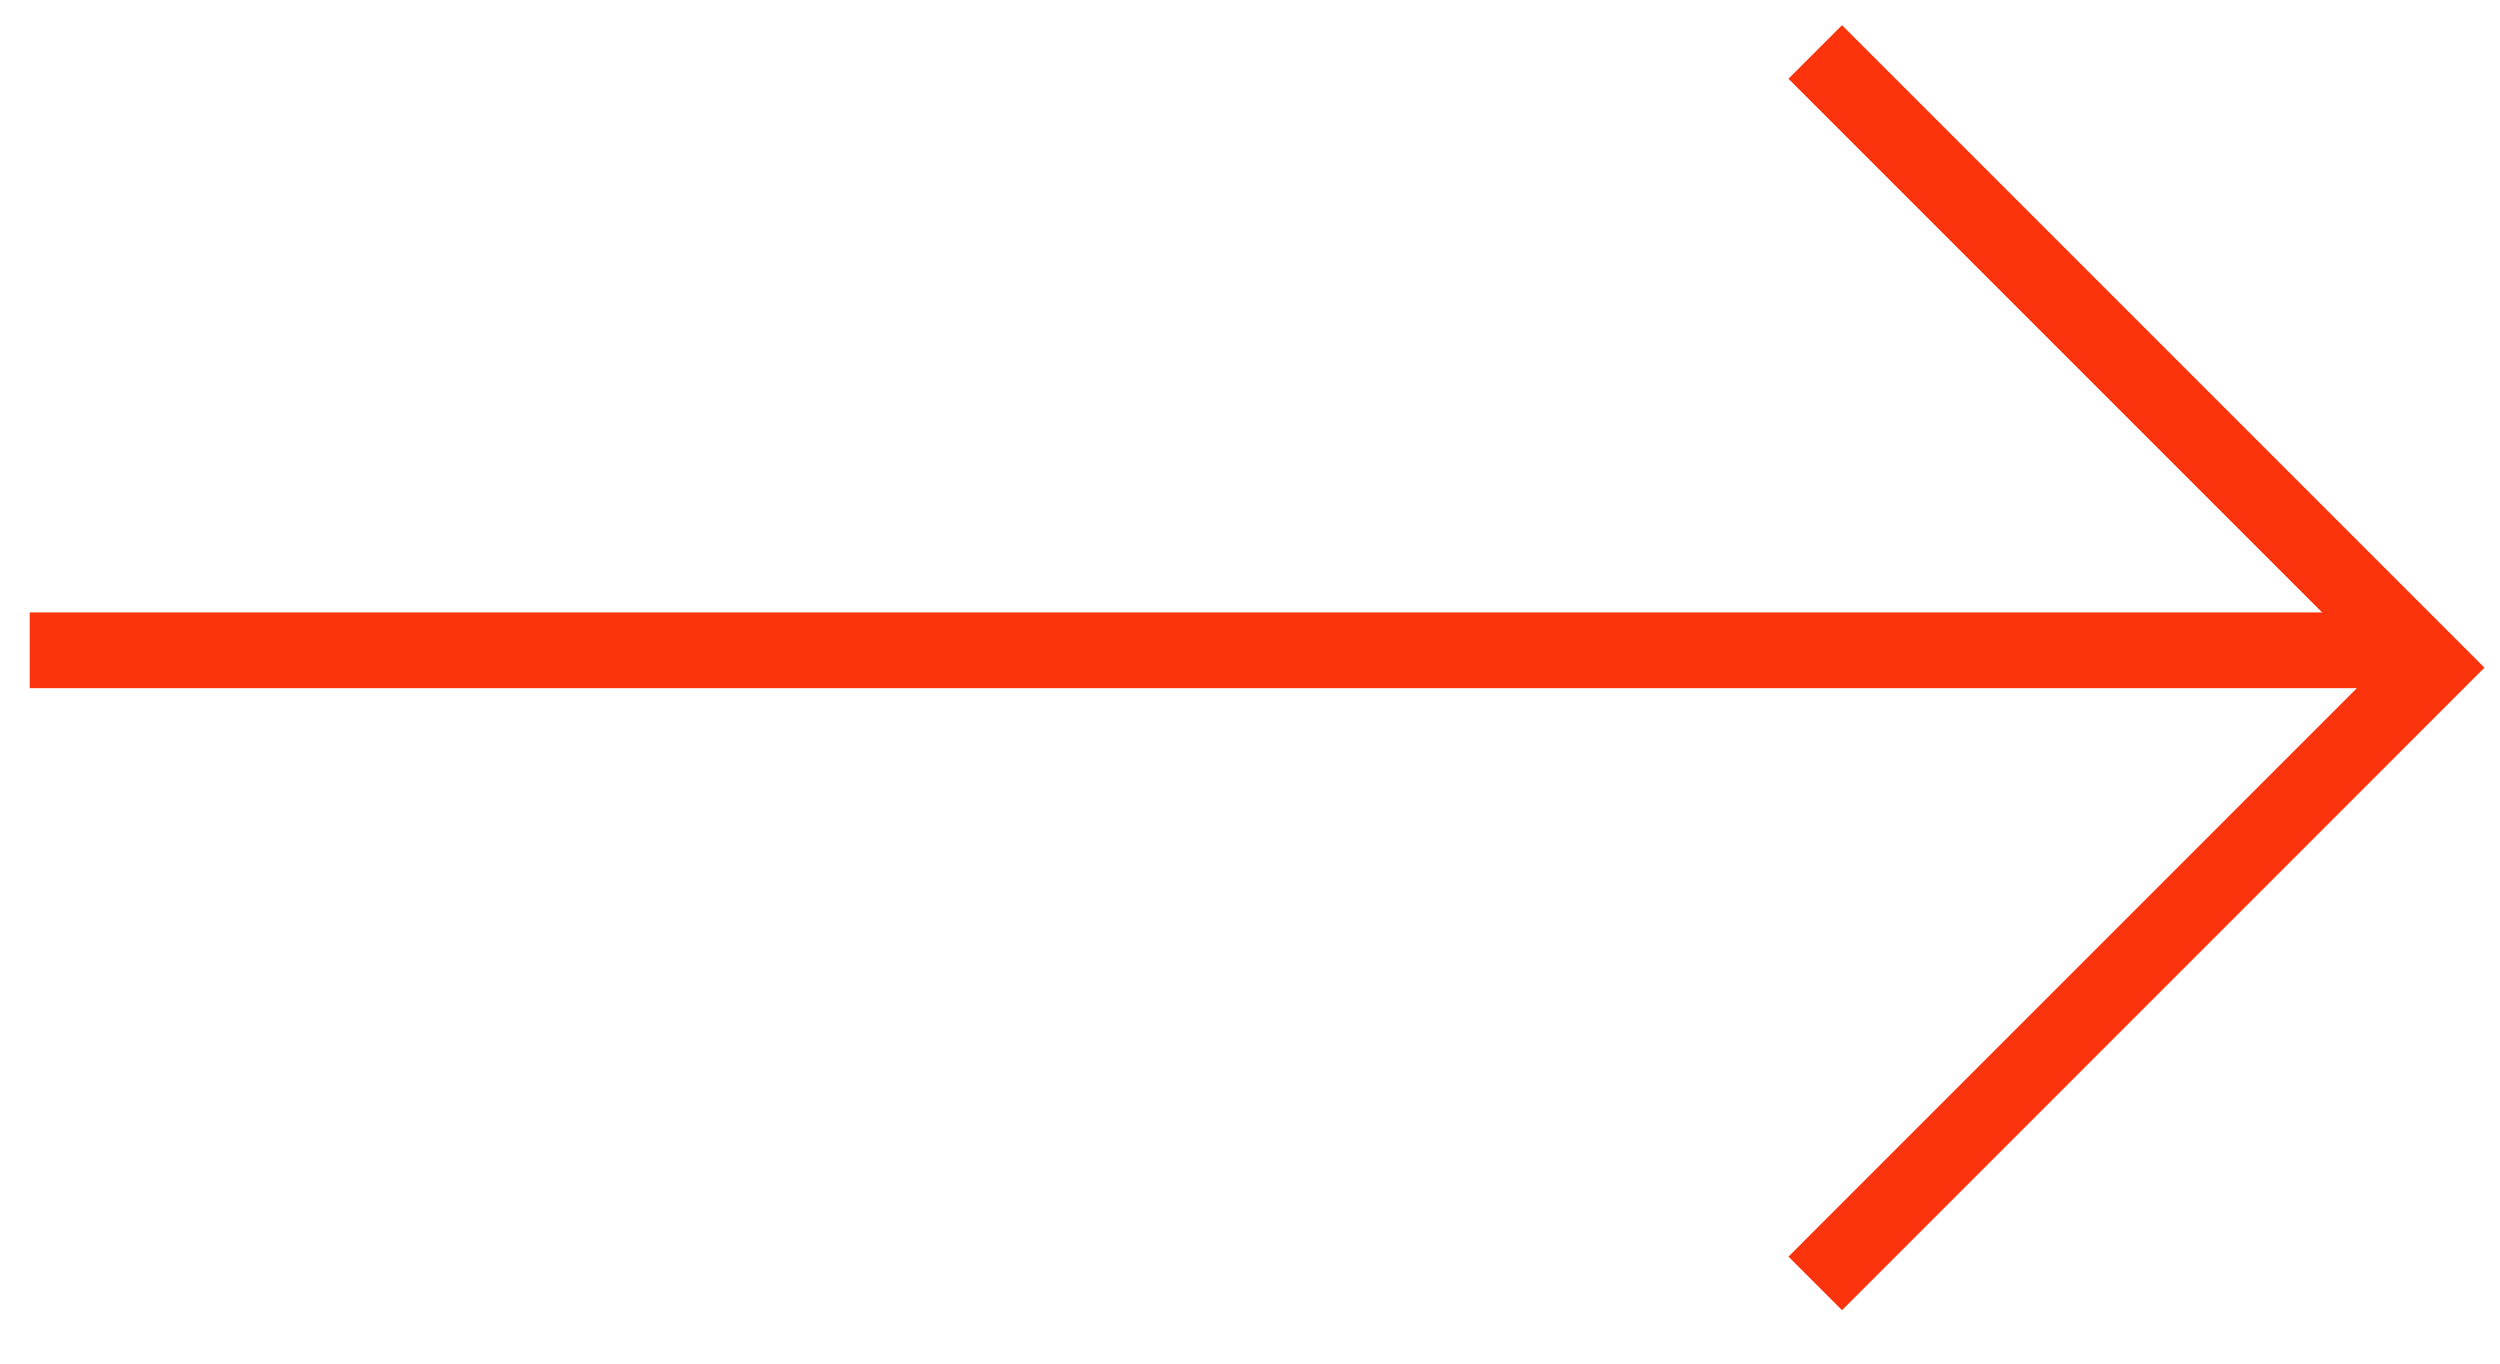
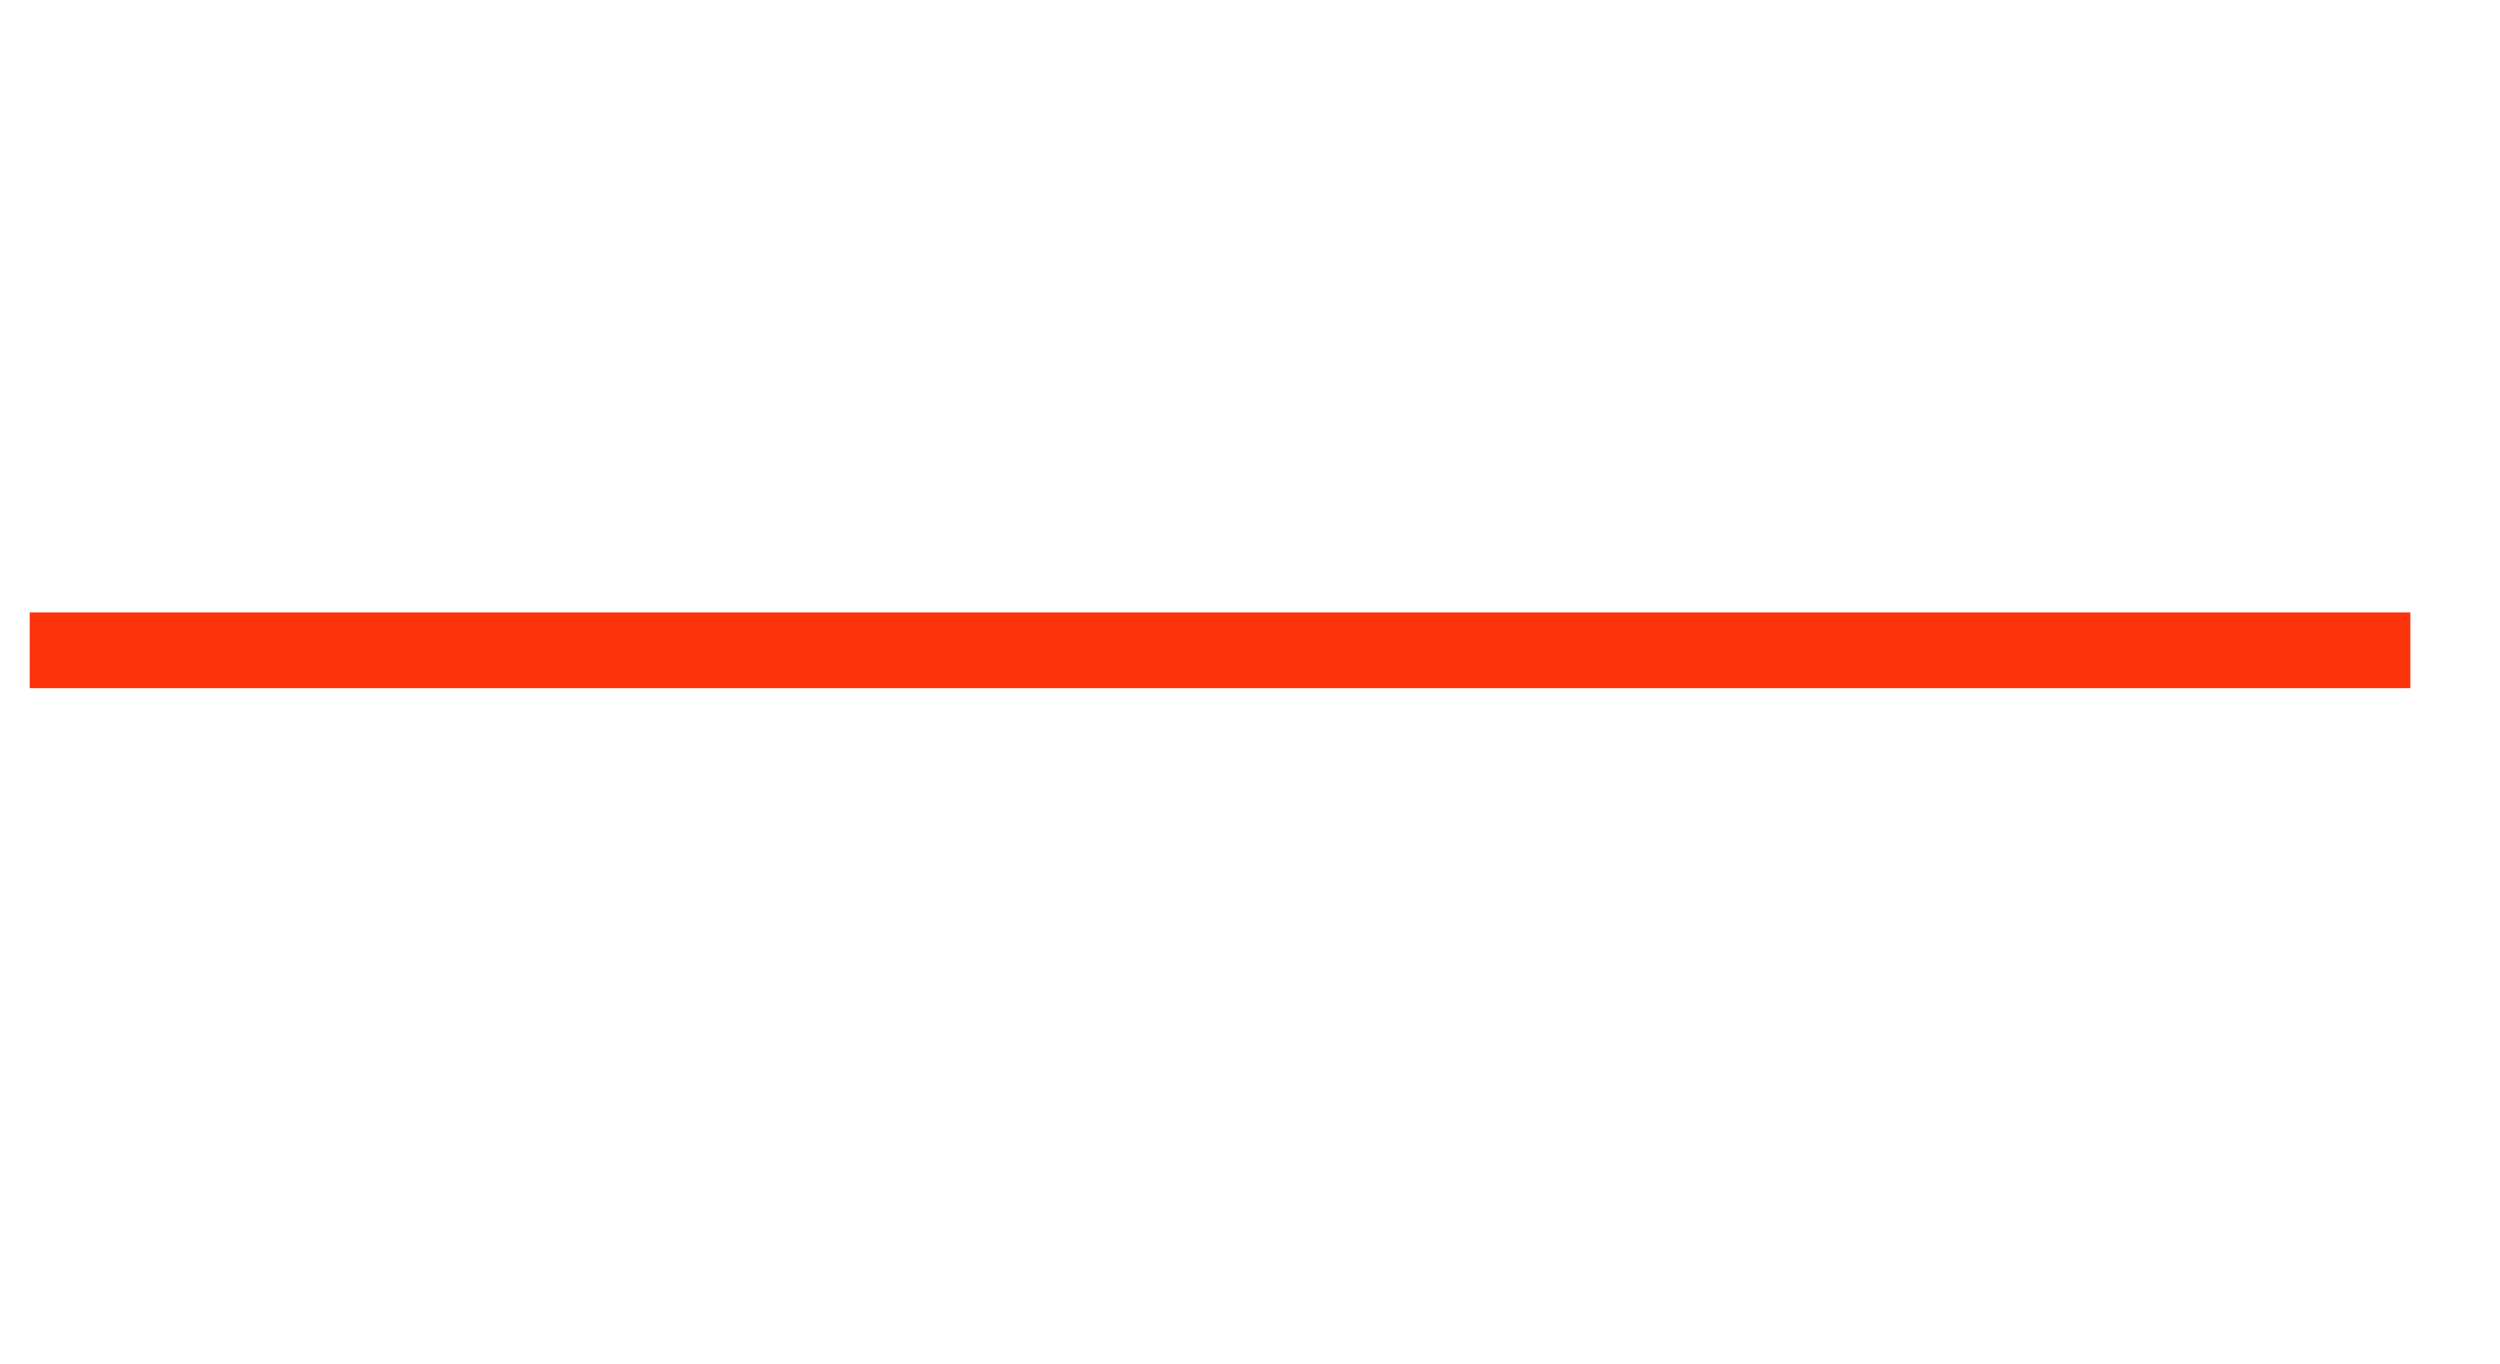
<svg xmlns="http://www.w3.org/2000/svg" width="33" height="18" viewBox="0 0 33 18" fill="none">
  <line x1="0.392" y1="8.584" x2="31.817" y2="8.584" stroke="#FB340D" />
-   <path d="M23.961 0.686L32.088 8.813L23.961 16.941" stroke="#FB340D" />
</svg>